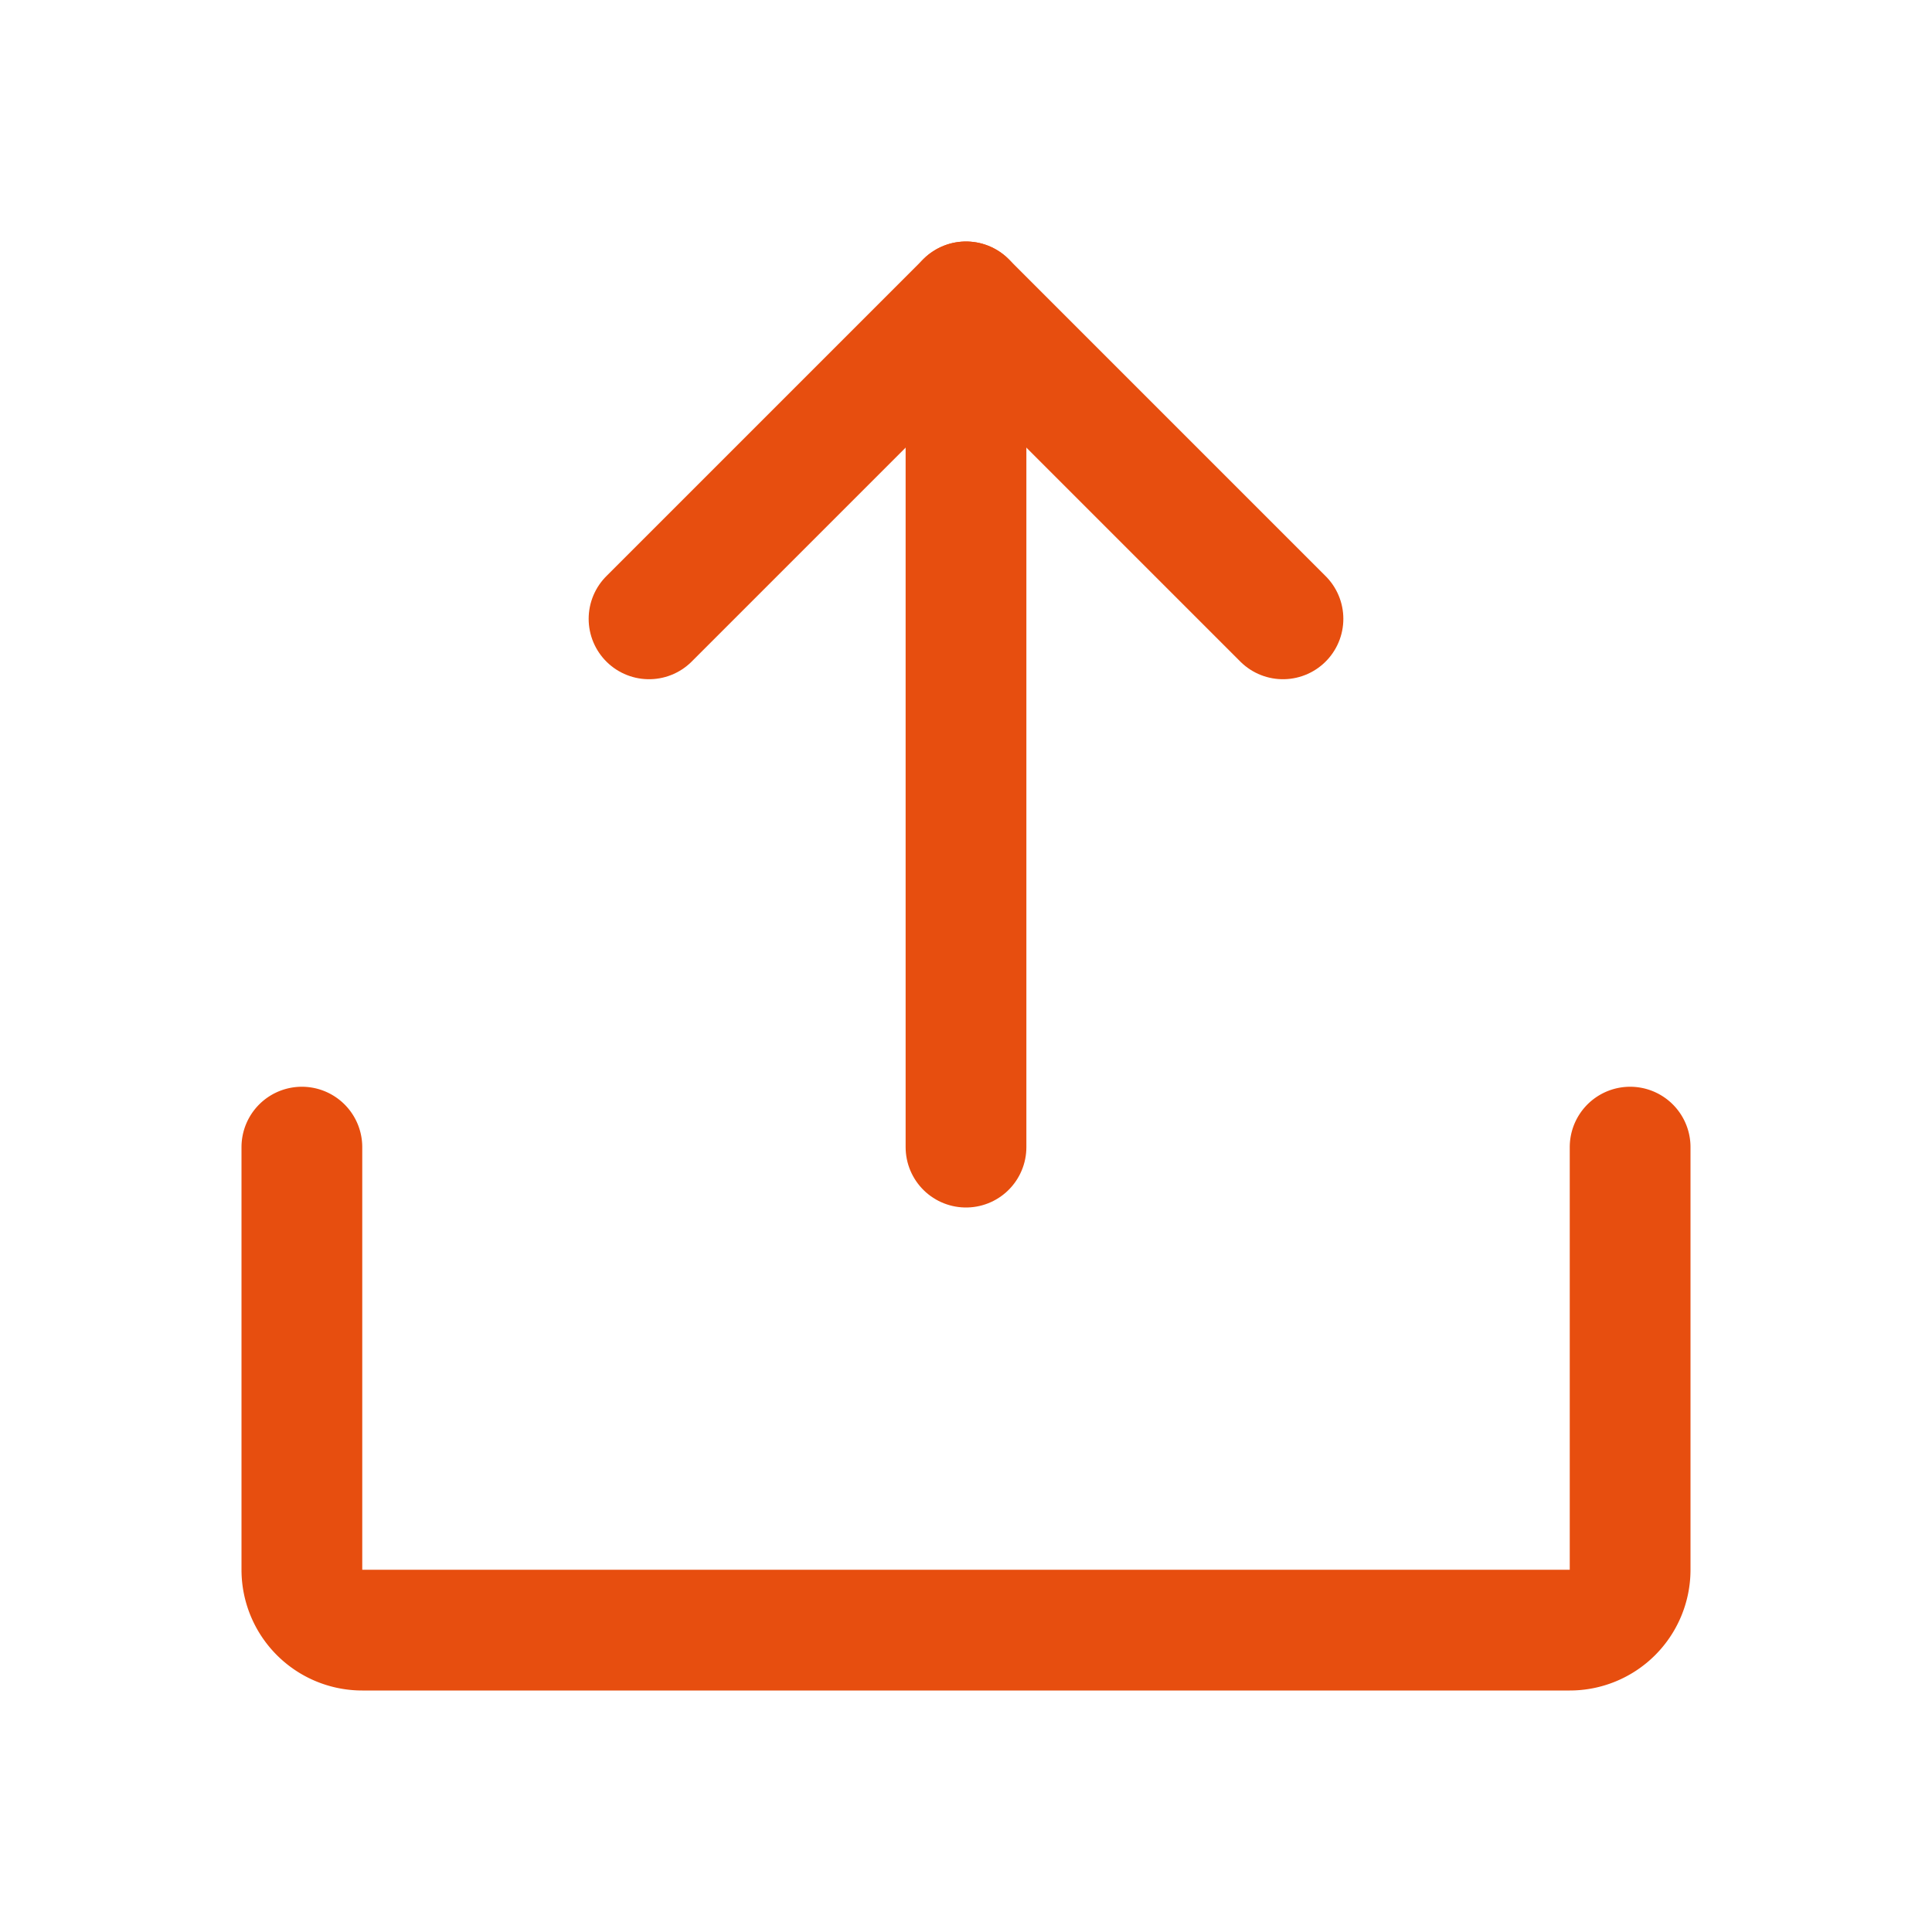
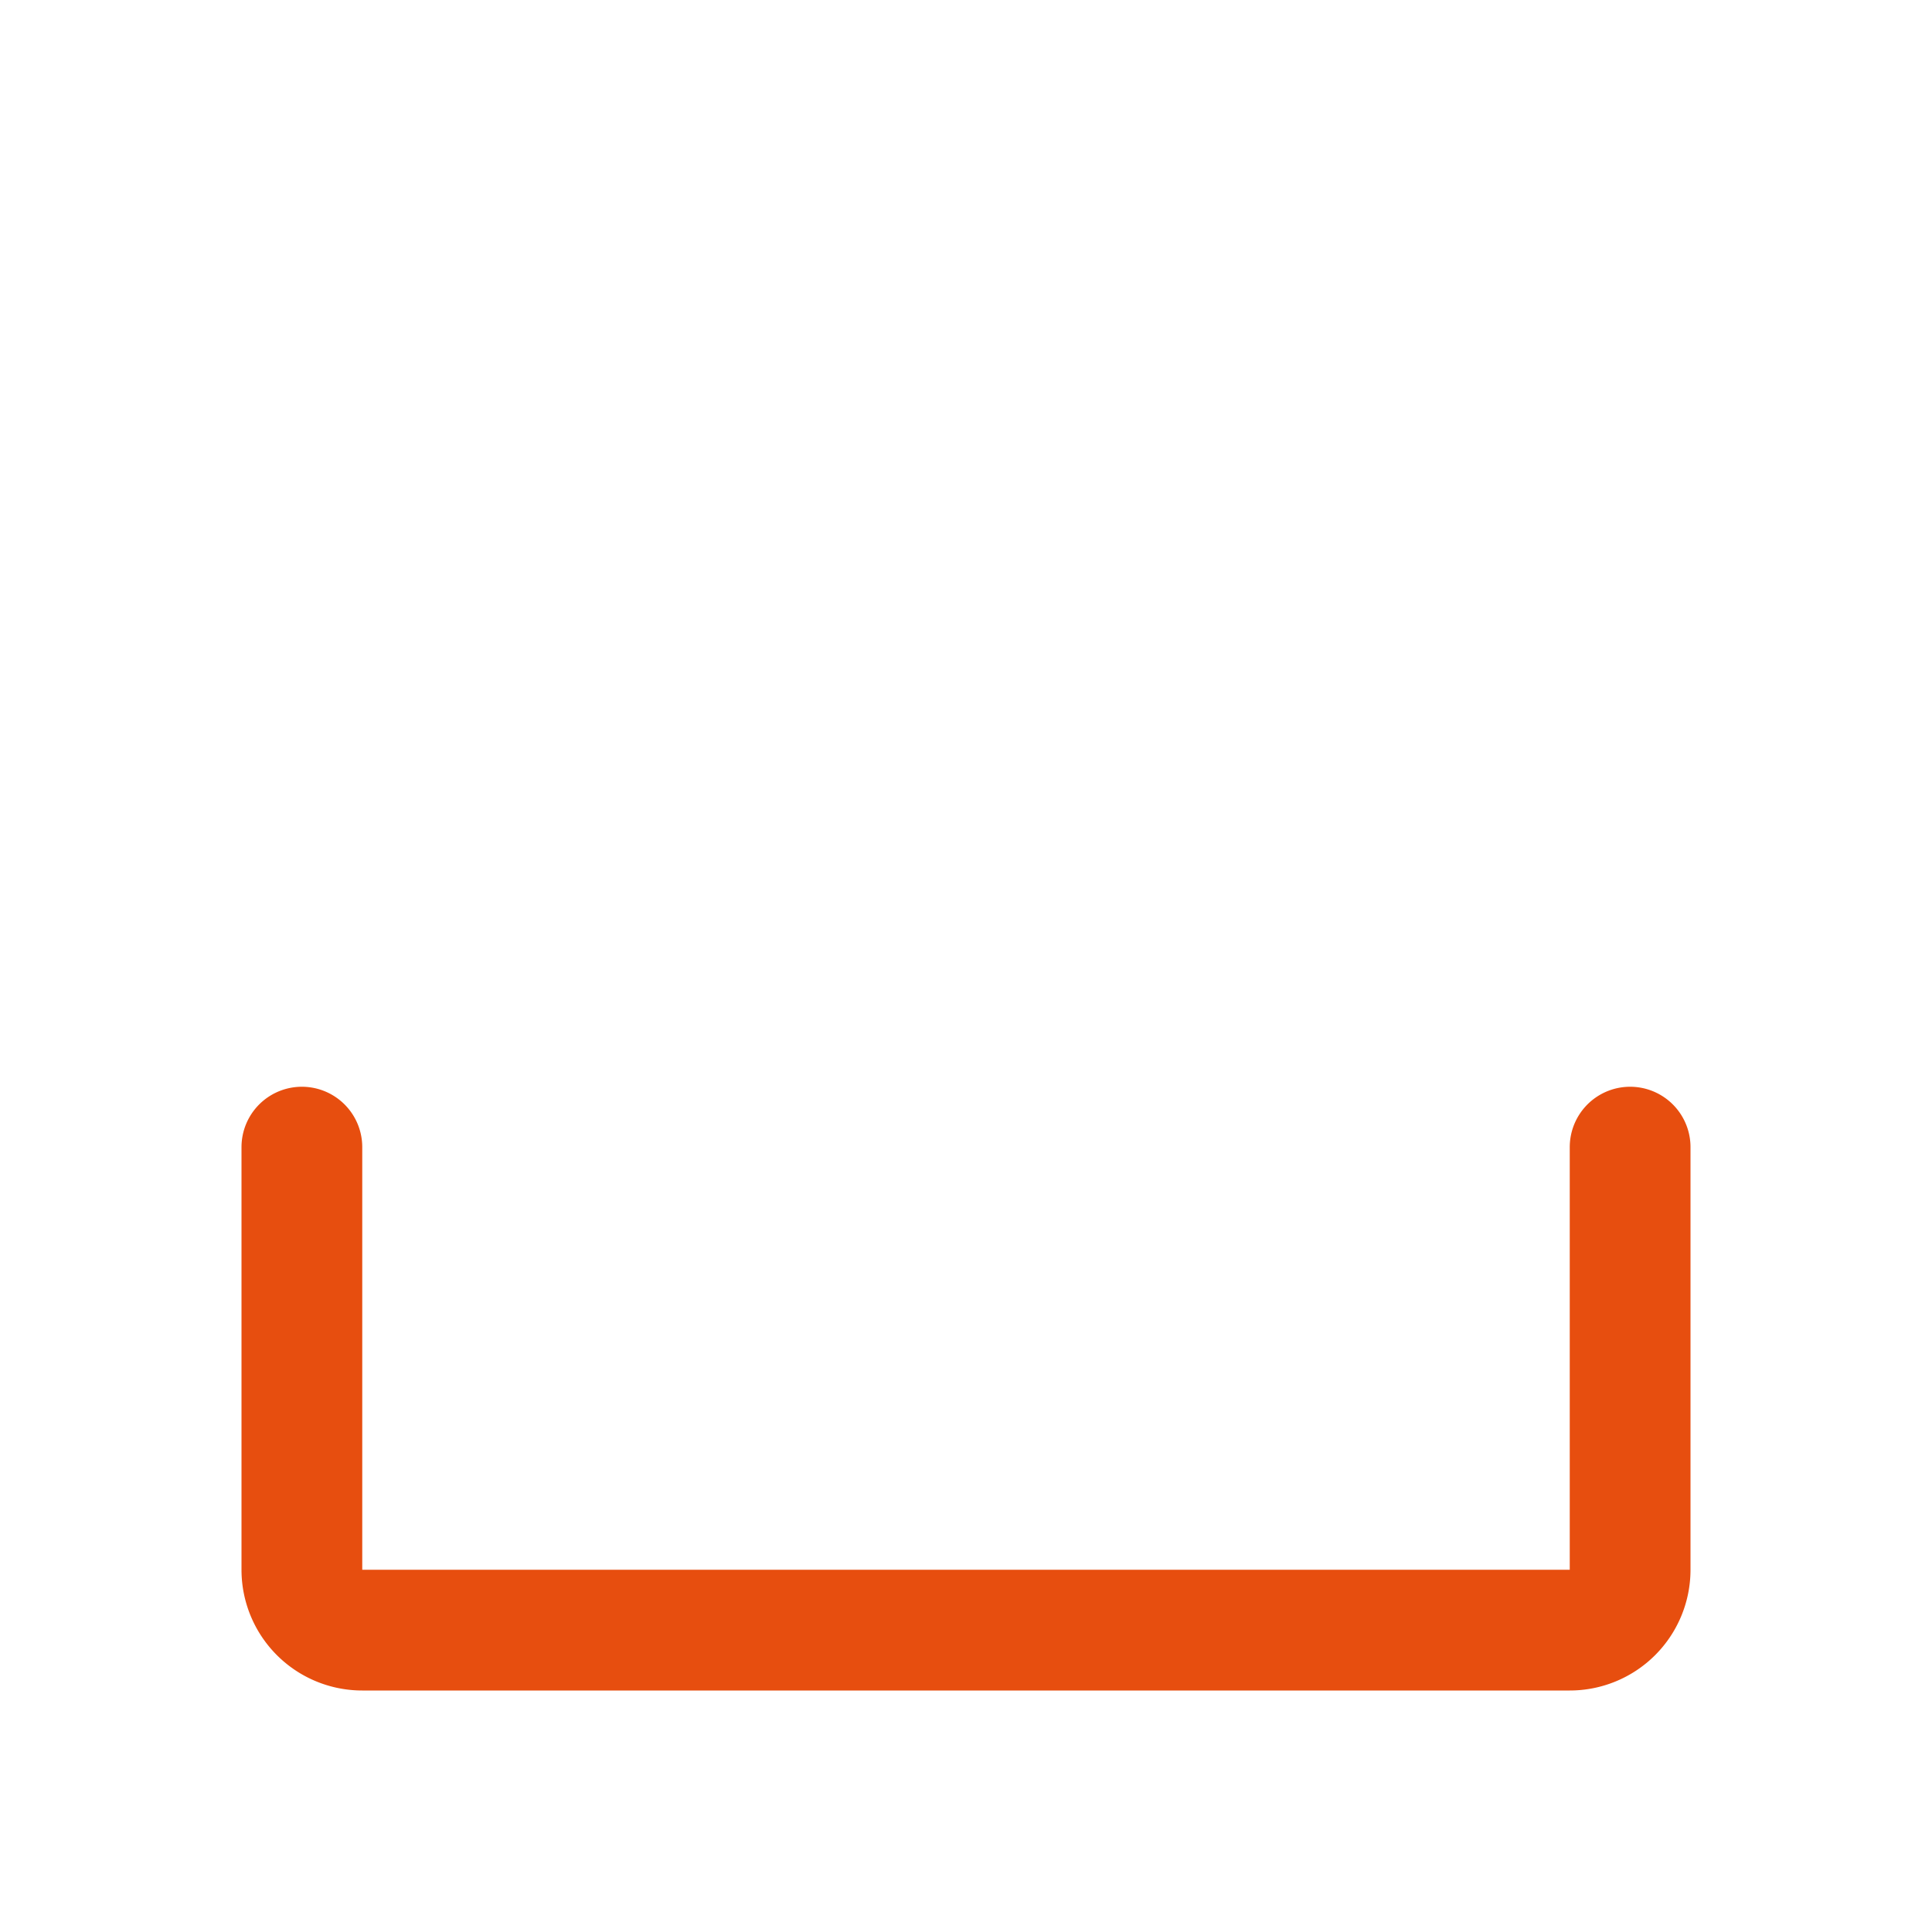
<svg xmlns="http://www.w3.org/2000/svg" viewBox="0 0 256 256">
-   <rect fill="none" height="256" width="256" />
-   <polyline fill="none" points="86 82 128 40 170 82" stroke="#e74e0f" stroke-linecap="round" stroke-linejoin="round" stroke-width="16" />
-   <line fill="none" stroke="#e74e0f" stroke-linecap="round" stroke-linejoin="round" stroke-width="16" x1="128" x2="128" y1="152" y2="40" />
  <path d="M216,152v56a8,8,0,0,1-8,8H48a8,8,0,0,1-8-8V152" fill="none" stroke="#e74e0f" stroke-linecap="round" stroke-linejoin="round" stroke-width="16" />
</svg>